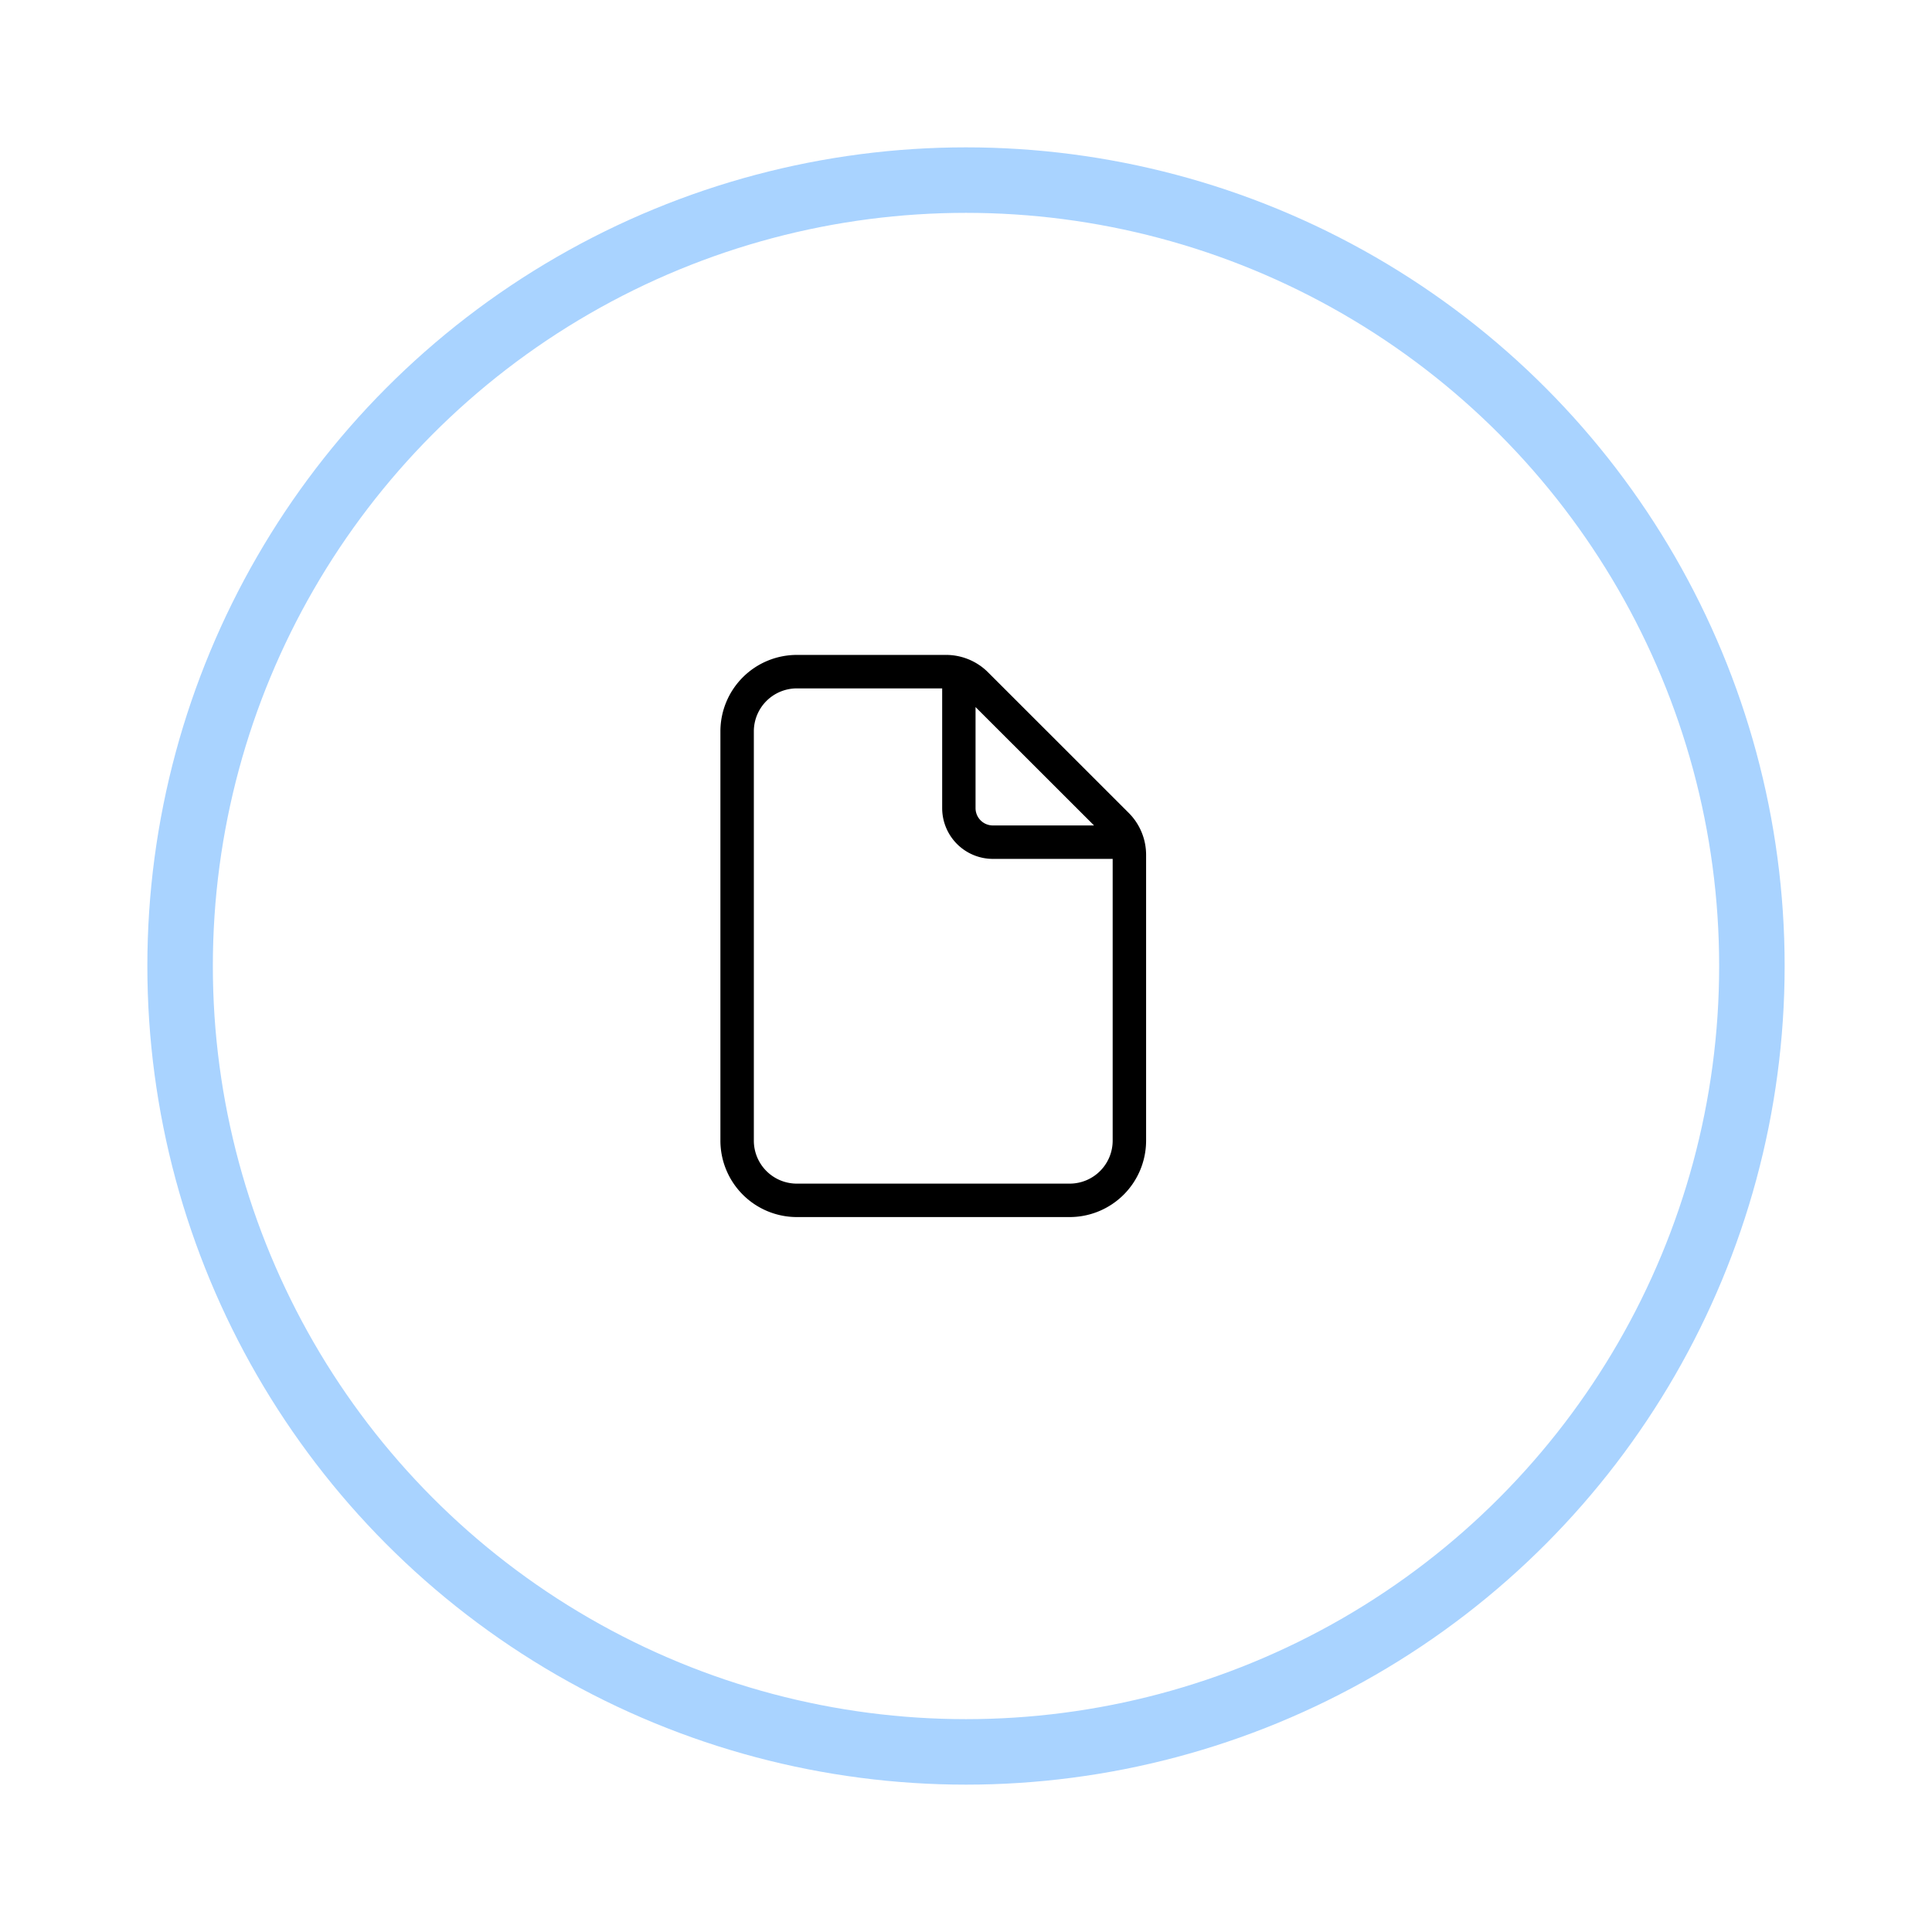
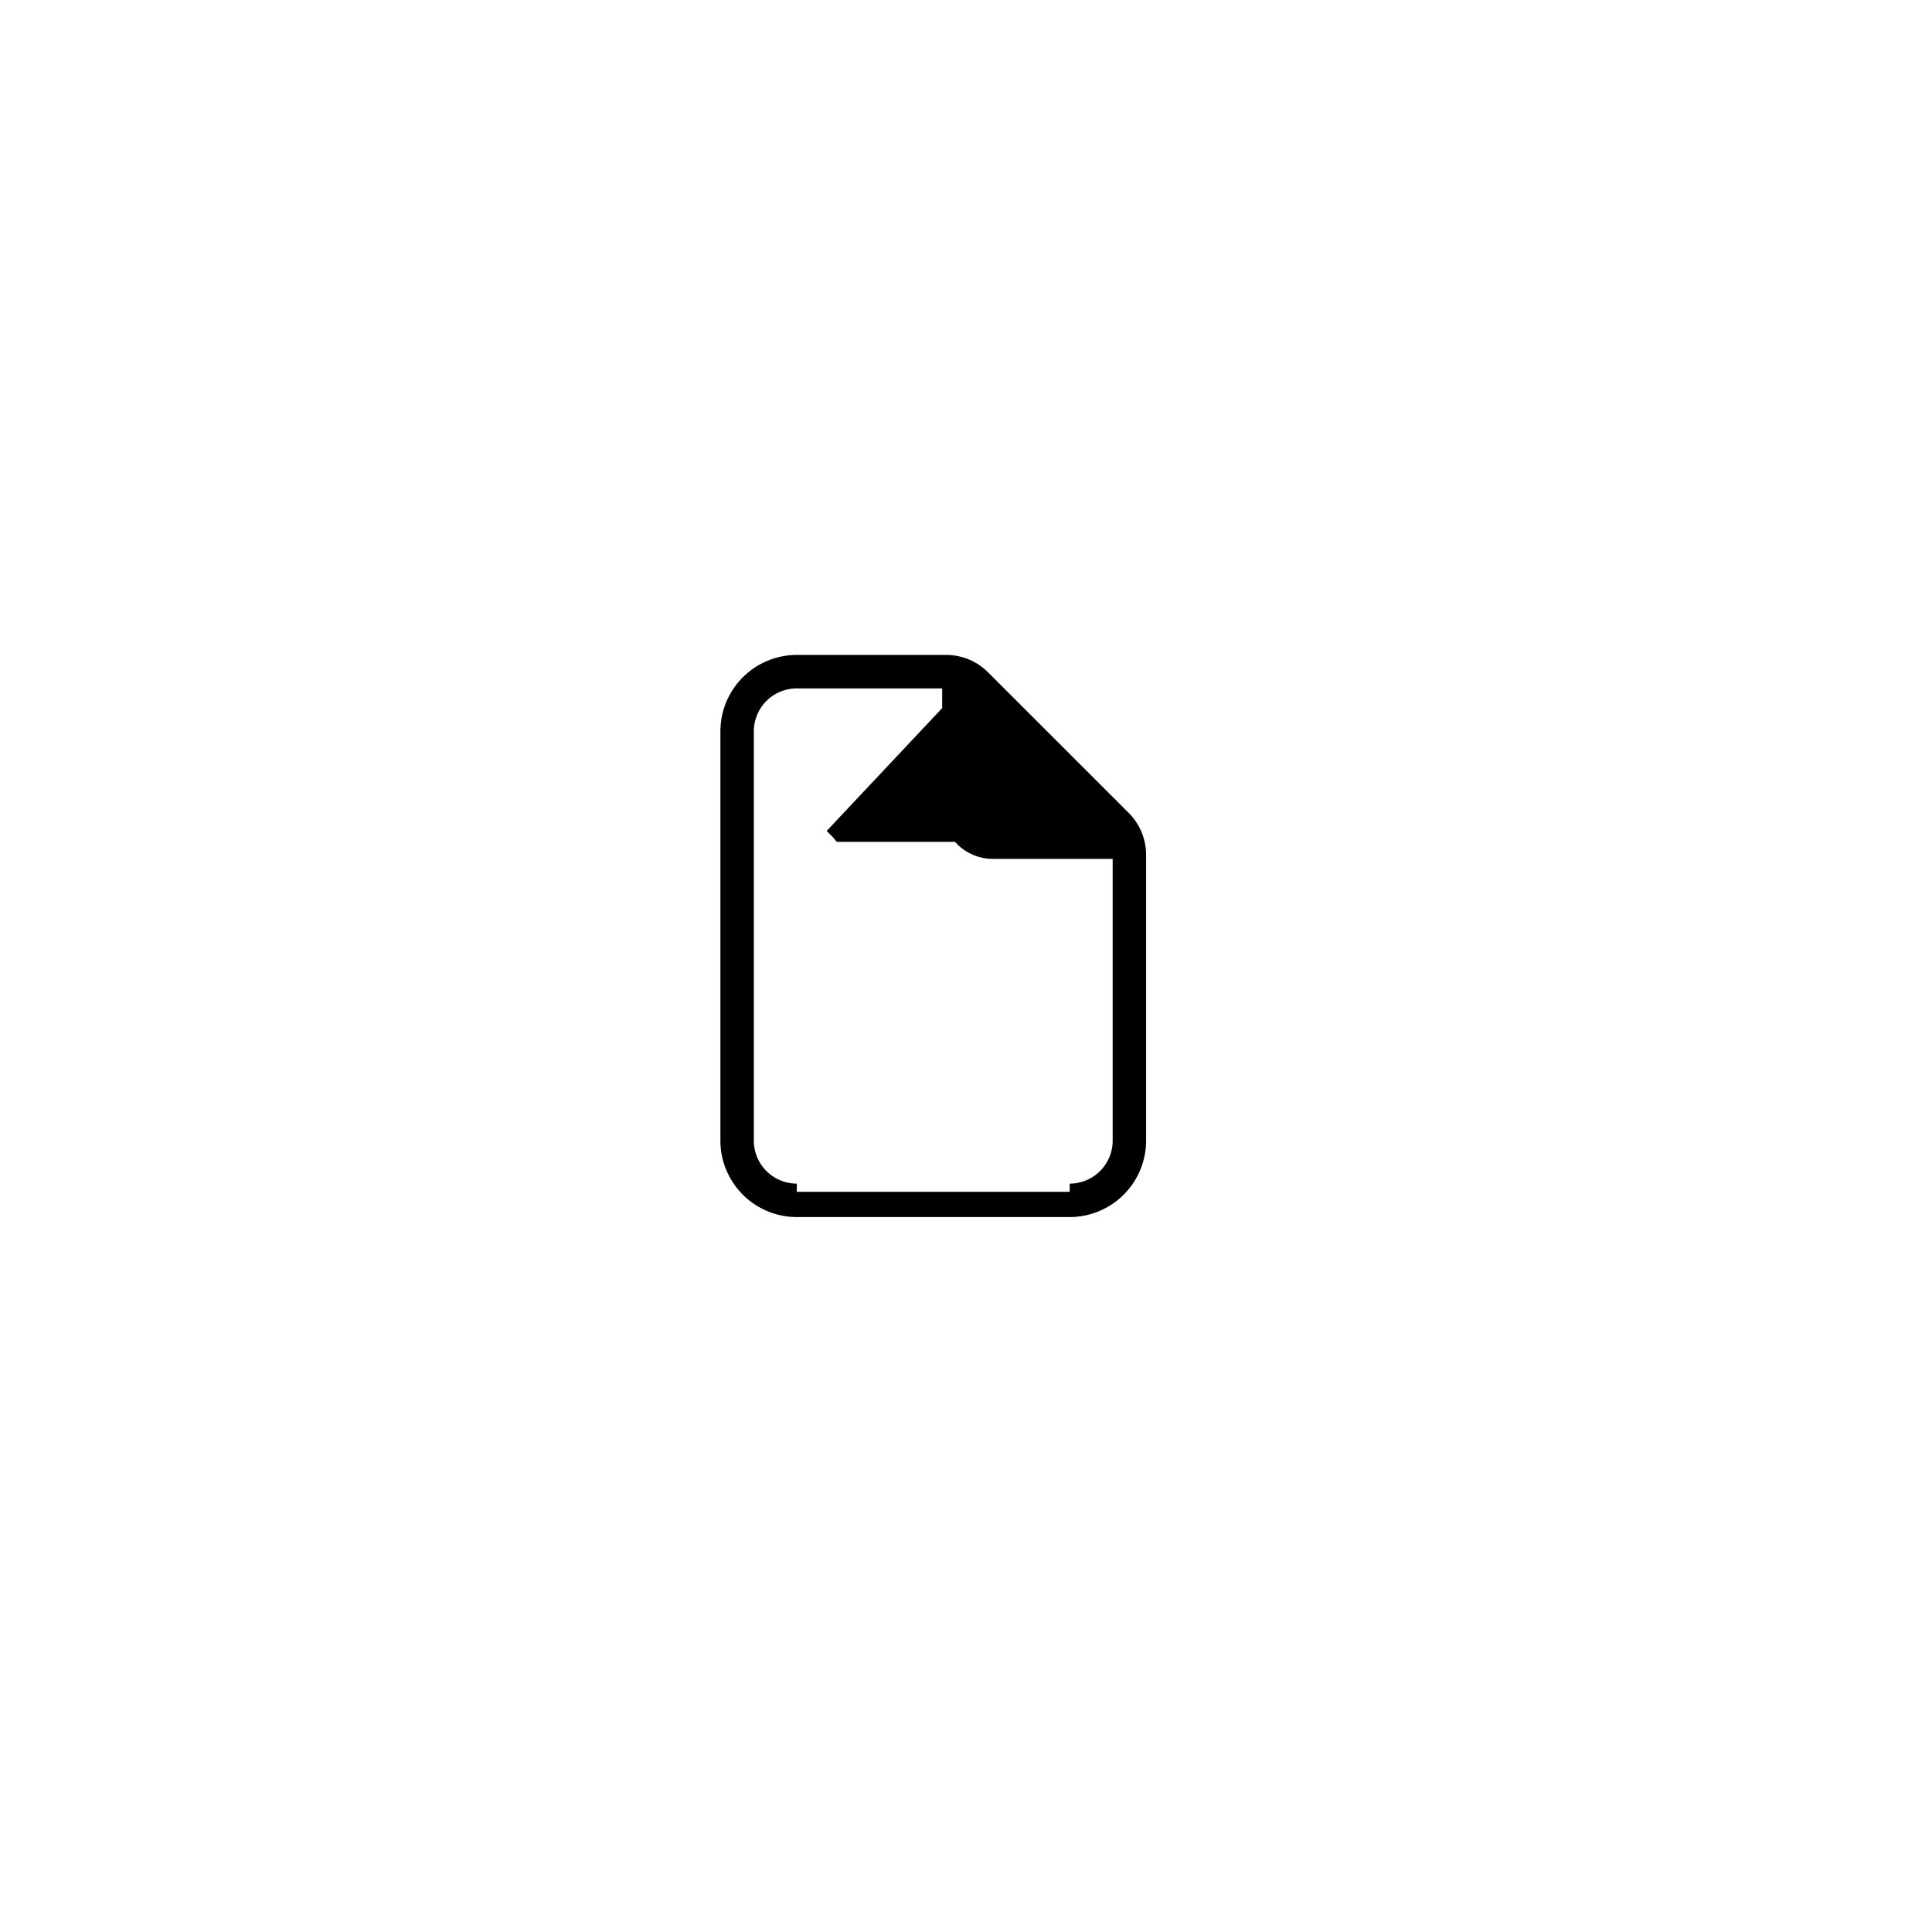
<svg xmlns="http://www.w3.org/2000/svg" width="118" height="118" viewBox="0 0 118 118">
  <defs>
    <filter id="Ellisse_354" x="0" y="0" width="118" height="118" filterUnits="userSpaceOnUse">
      <feOffset dx="2" dy="2" input="SourceAlpha" />
      <feGaussianBlur stdDeviation="3" result="blur" />
      <feFlood flood-opacity="0.102" />
      <feComposite operator="in" in2="blur" />
      <feComposite in="SourceGraphic" />
    </filter>
  </defs>
  <g id="Raggruppa_4534" data-name="Raggruppa 4534" transform="translate(-1070 -1171)">
    <g transform="matrix(1, 0, 0, 1, 1070, 1171)" filter="url(#Ellisse_354)">
      <g id="Ellisse_354-2" data-name="Ellisse 354" transform="translate(7 7)" fill="none" stroke="#a9d3ff" stroke-width="4">
-         <circle cx="50" cy="50" r="50" stroke="none" />
-         <circle cx="50" cy="50" r="48" fill="none" />
-       </g>
+         </g>
    </g>
-     <path id="file-thin" d="M20.833,32.292a3.126,3.126,0,0,0,3.125-3.125V11.712c0-.085-.007-.169-.013-.254h-7.8a2.6,2.6,0,0,1-2.6-2.6v-7.8a1.659,1.659,0,0,0-.254-.013H4.167A3.126,3.126,0,0,0,1.042,4.167v25a3.126,3.126,0,0,0,3.125,3.125Zm2.676-21.875a2.13,2.13,0,0,0-.156-.176L14.759,1.654a1.9,1.9,0,0,0-.176-.156V8.854a1.559,1.559,0,0,0,1.563,1.562ZM0,4.167A4.171,4.171,0,0,1,4.167,0h9.121a3.125,3.125,0,0,1,2.207.918L24.082,9.5A3.125,3.125,0,0,1,25,11.706V29.167a4.171,4.171,0,0,1-4.167,4.167H4.167A4.171,4.171,0,0,1,0,29.167Z" transform="translate(1114.5 1211.5)" stroke="#000" stroke-width="1" />
+     <path id="file-thin" d="M20.833,32.292a3.126,3.126,0,0,0,3.125-3.125V11.712c0-.085-.007-.169-.013-.254h-7.8a2.6,2.6,0,0,1-2.6-2.6v-7.8a1.659,1.659,0,0,0-.254-.013H4.167A3.126,3.126,0,0,0,1.042,4.167v25a3.126,3.126,0,0,0,3.125,3.125m2.676-21.875a2.13,2.13,0,0,0-.156-.176L14.759,1.654a1.9,1.9,0,0,0-.176-.156V8.854a1.559,1.559,0,0,0,1.563,1.562ZM0,4.167A4.171,4.171,0,0,1,4.167,0h9.121a3.125,3.125,0,0,1,2.207.918L24.082,9.5A3.125,3.125,0,0,1,25,11.706V29.167a4.171,4.171,0,0,1-4.167,4.167H4.167A4.171,4.171,0,0,1,0,29.167Z" transform="translate(1114.5 1211.5)" stroke="#000" stroke-width="1" />
  </g>
</svg>